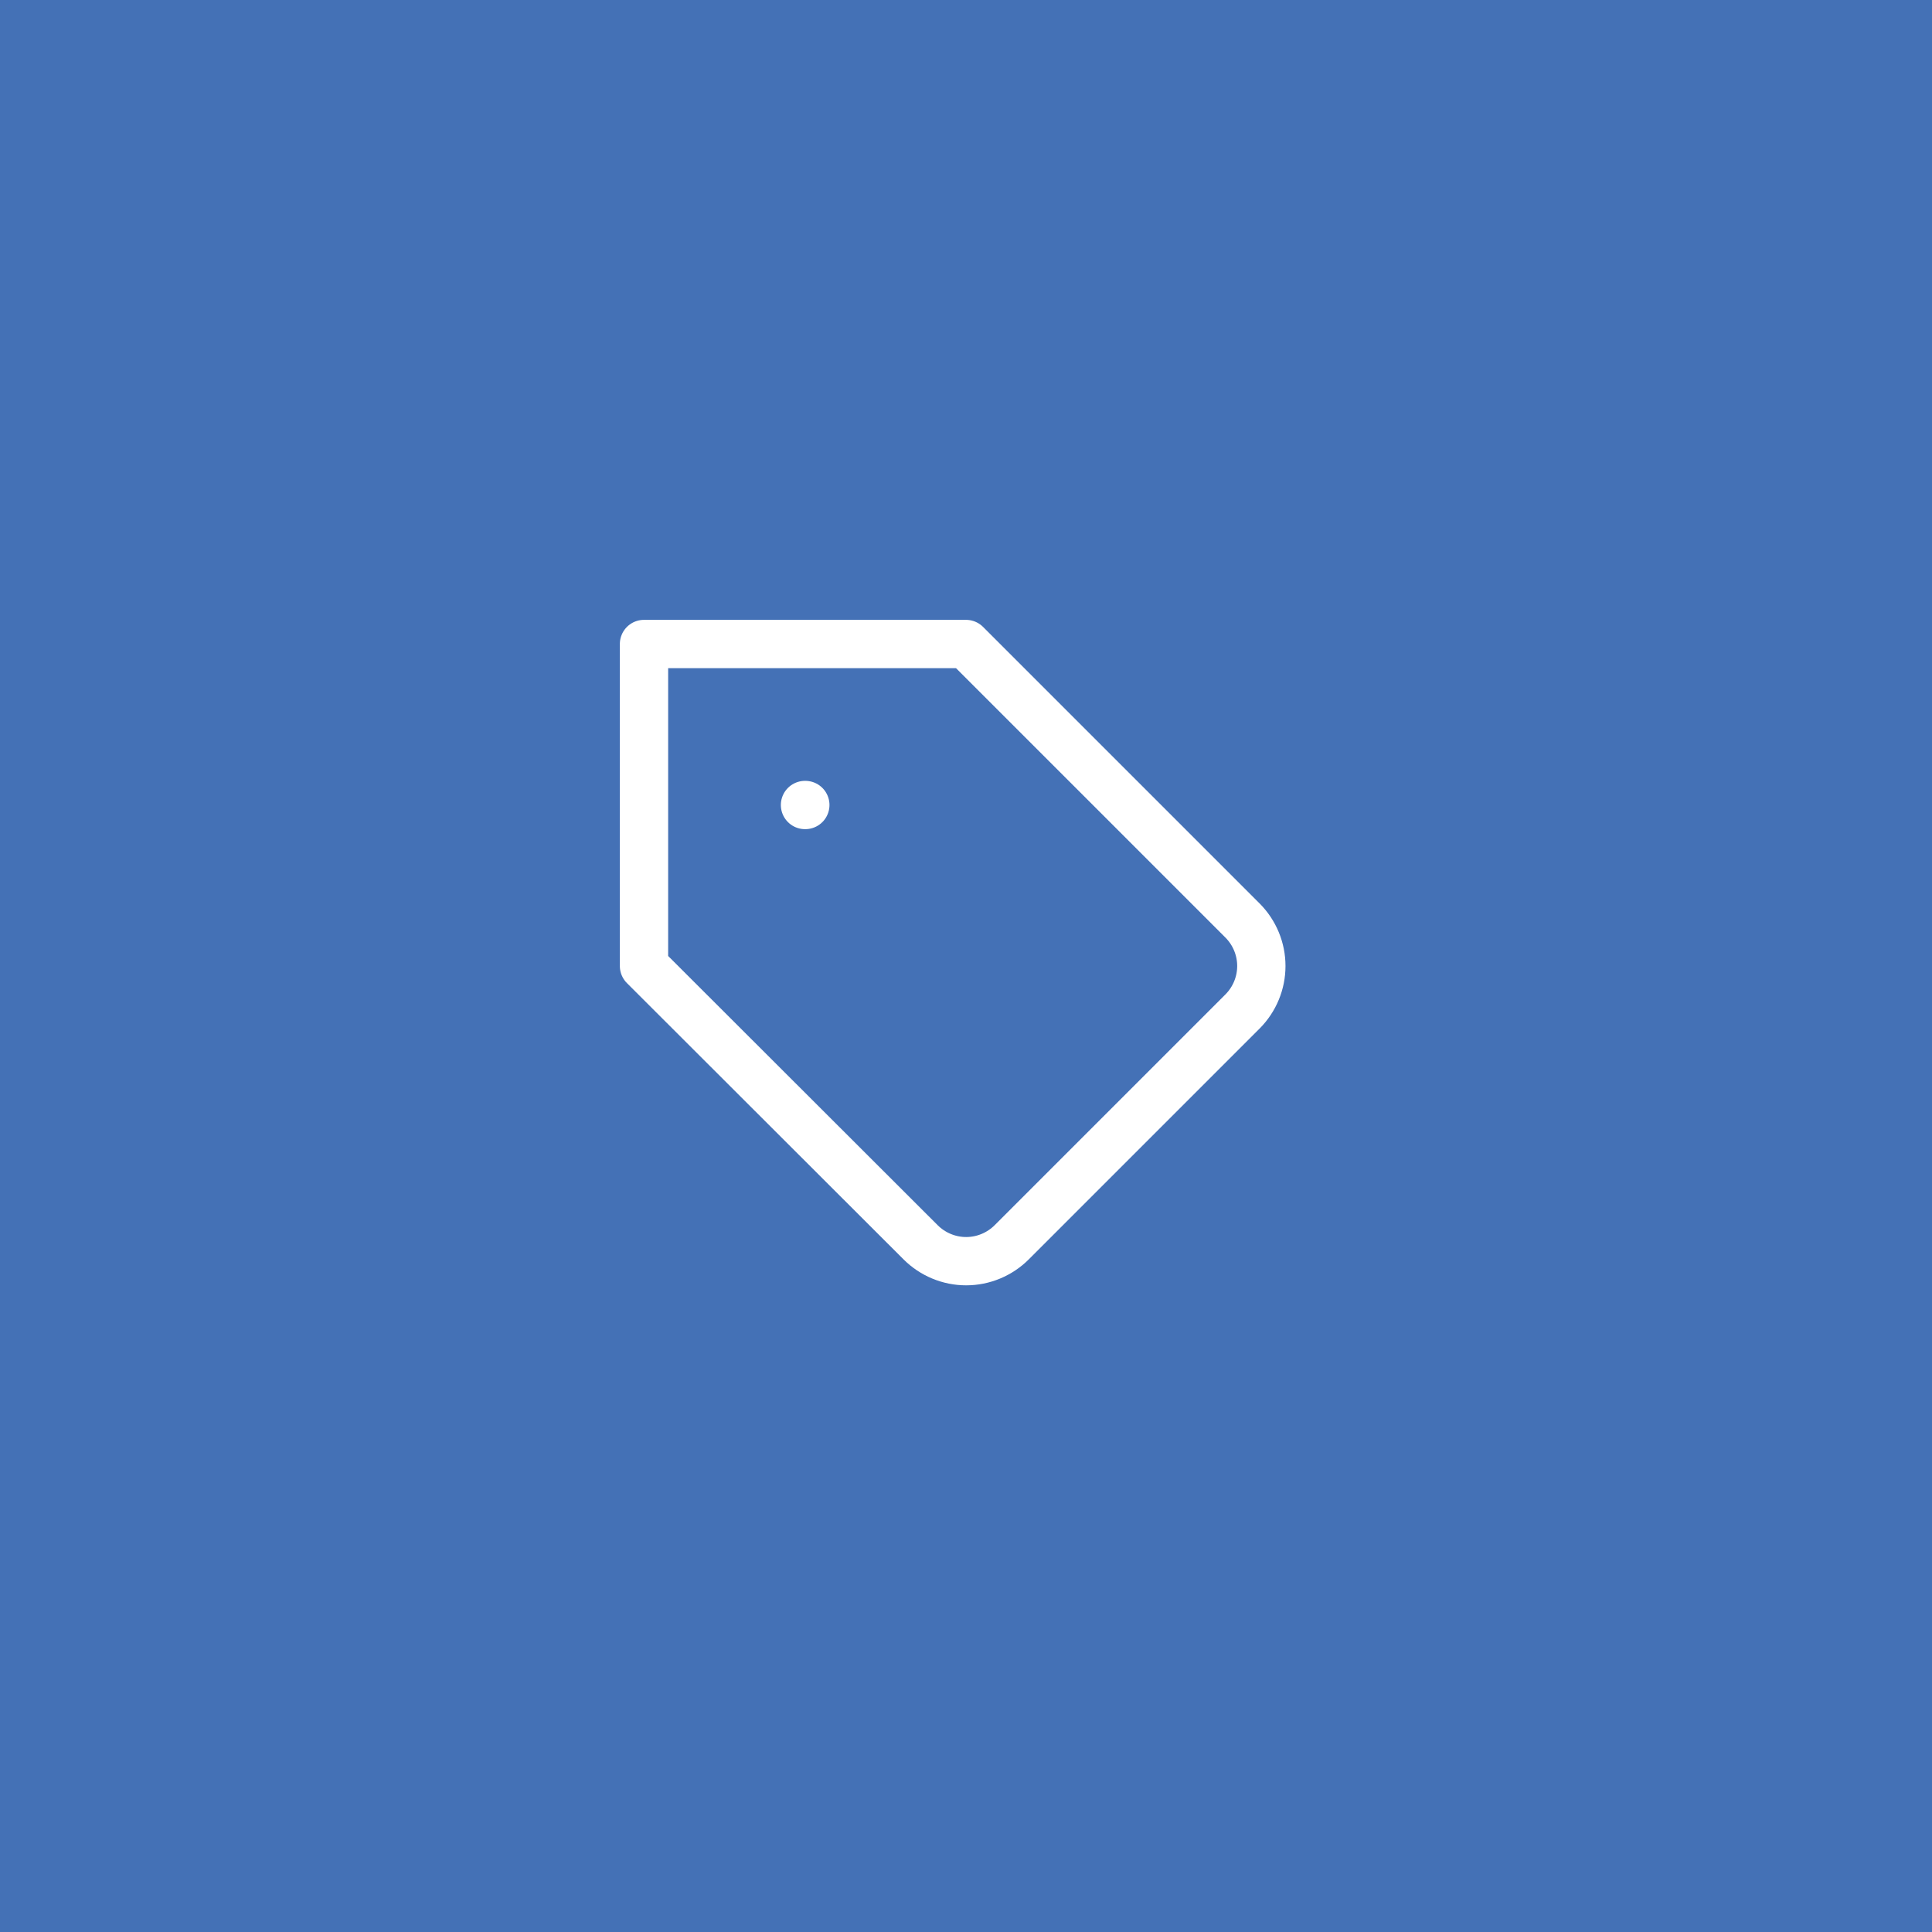
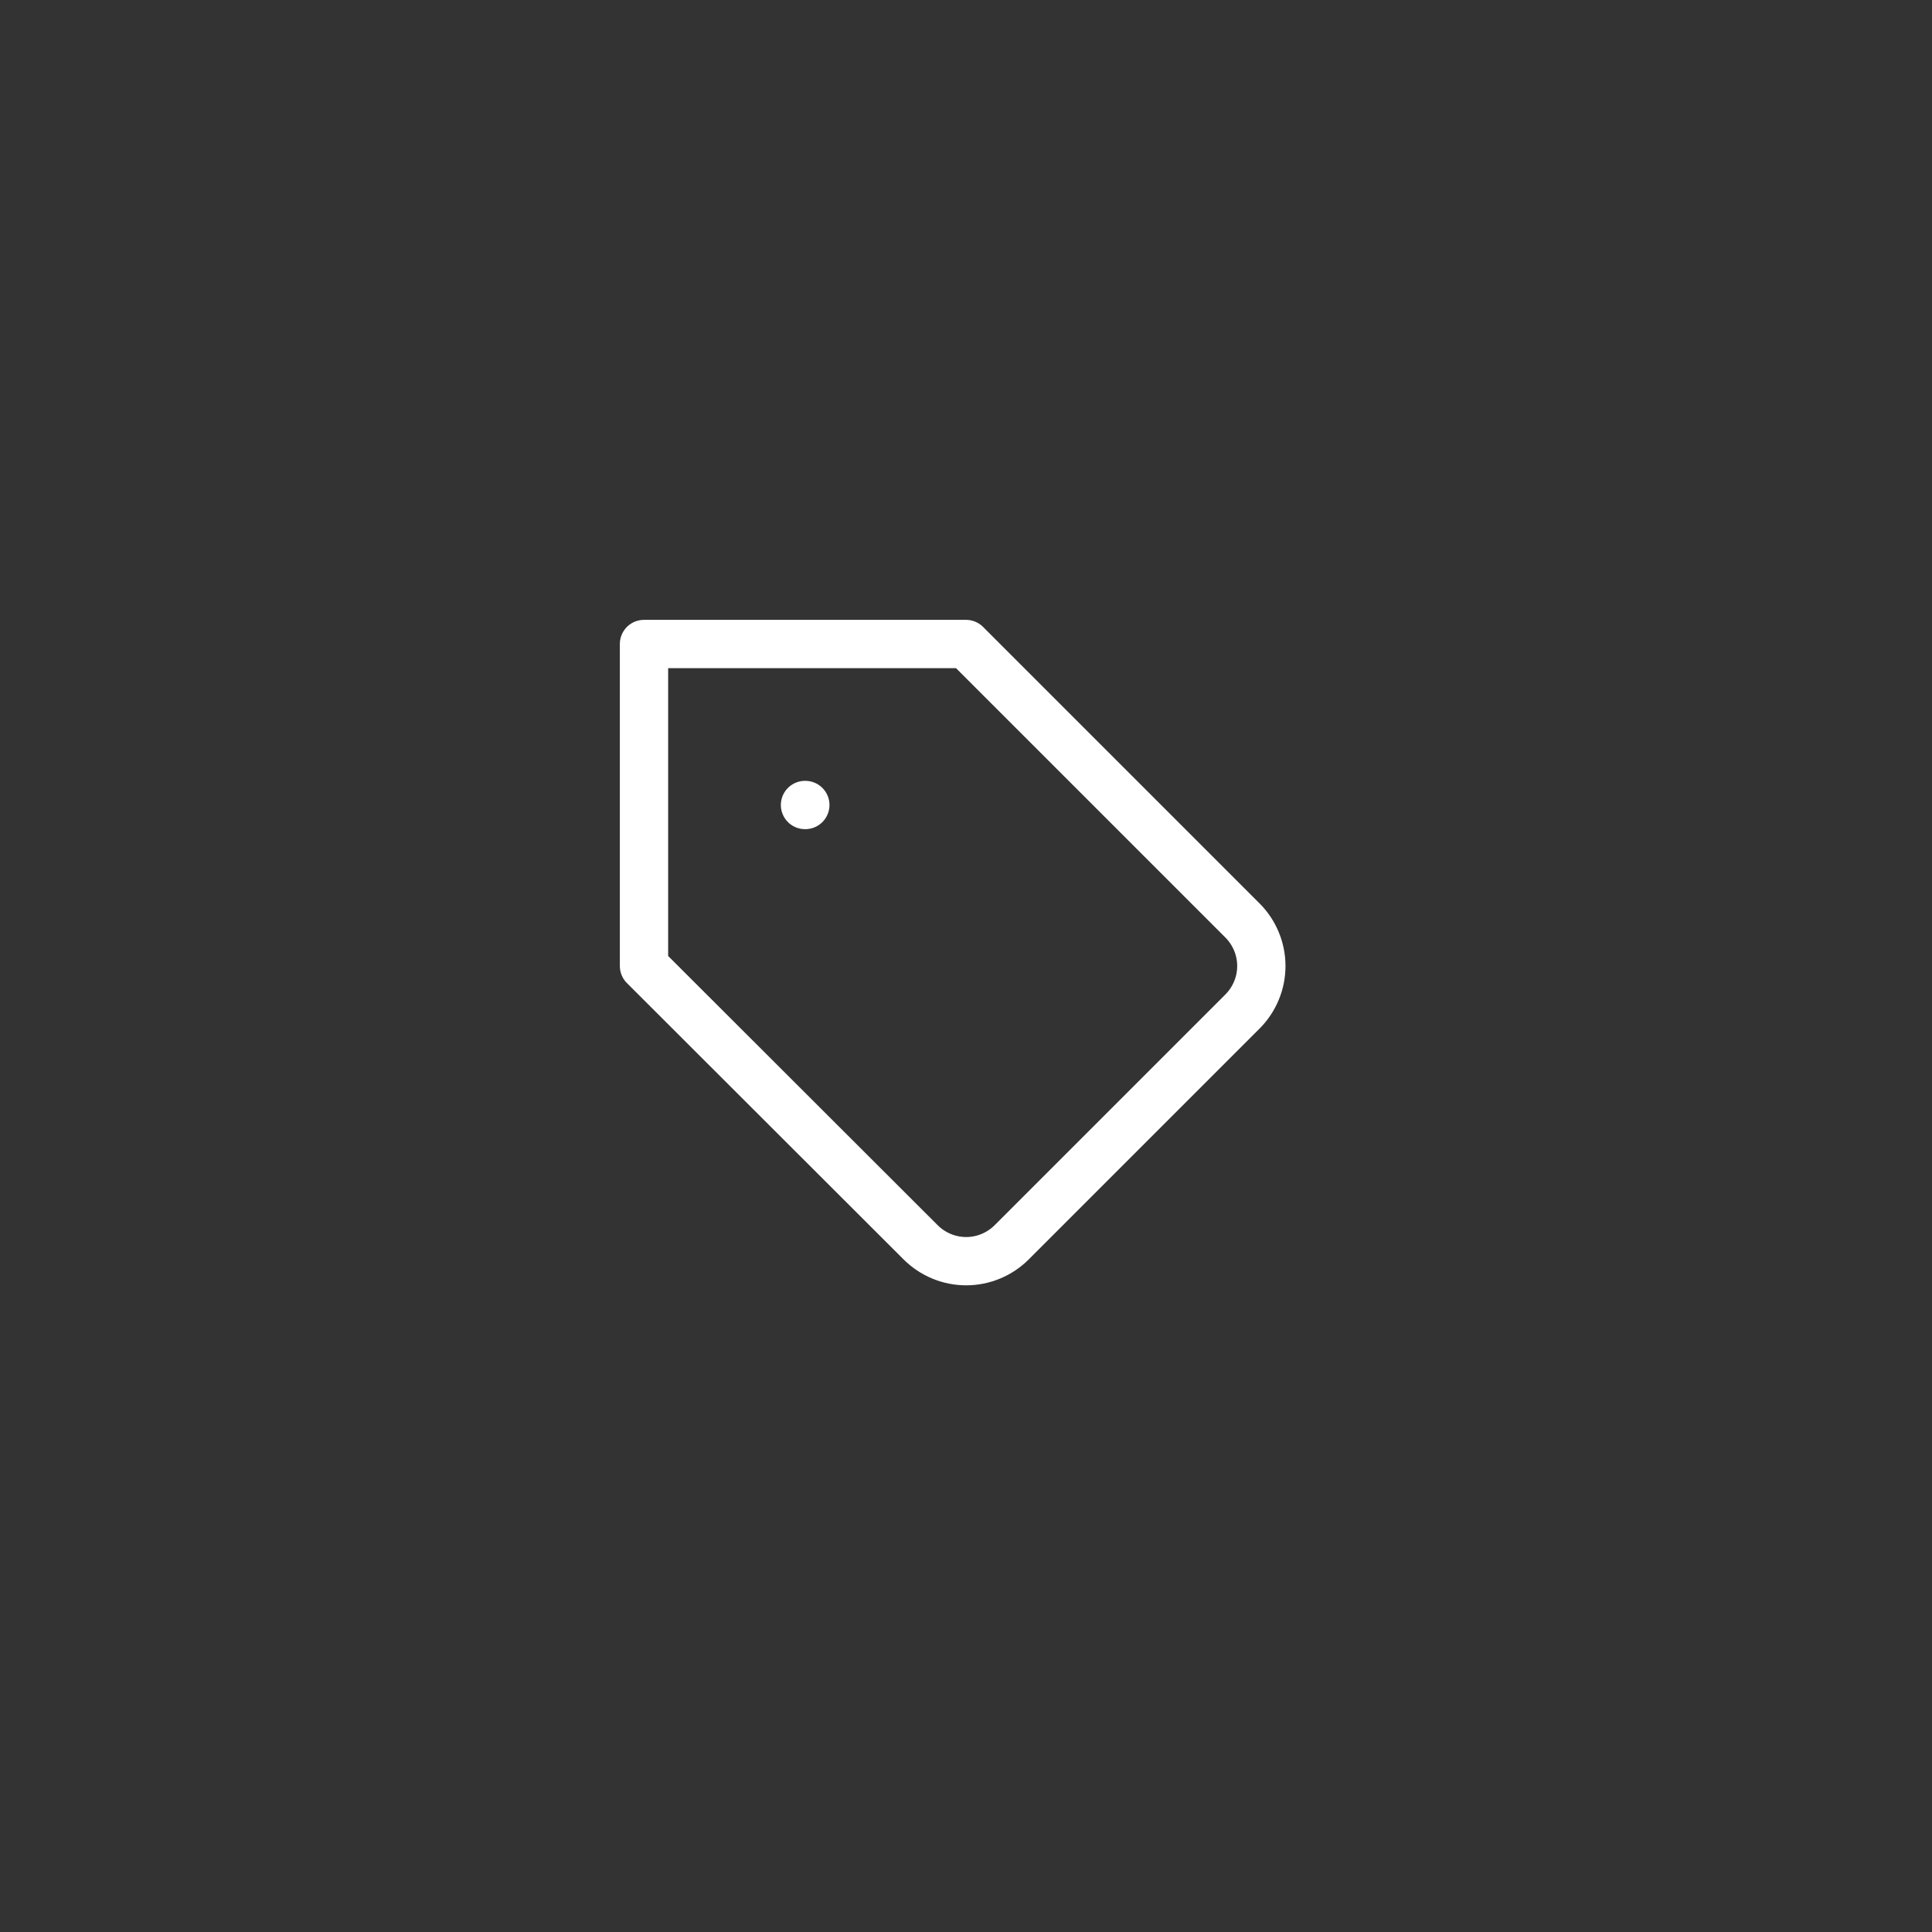
<svg xmlns="http://www.w3.org/2000/svg" width="60" height="60" viewBox="0 0 60 60" fill="none">
  <rect x="0" y="0" width="60" height="60" fill="#333333" stroke="none" />
-   <rect width="60" height="60" transform="matrix(-1 0 0 1 60 0)" fill="#4471B6" />
  <path d="M38.59 31.41L31.42 38.58C31.234 38.766 31.014 38.913 30.771 39.014C30.528 39.115 30.268 39.167 30.005 39.167C29.742 39.167 29.482 39.115 29.239 39.014C28.996 38.913 28.776 38.766 28.59 38.58L20 30V20H30L38.59 28.59C38.962 28.965 39.172 29.472 39.172 30C39.172 30.528 38.962 31.035 38.59 31.41V31.41Z" stroke="white" stroke-width="1.5" stroke-linecap="round" stroke-linejoin="round" />
  <path d="M25 25H25.01" stroke="white" stroke-width="1.5" stroke-linecap="round" stroke-linejoin="round" />
</svg>